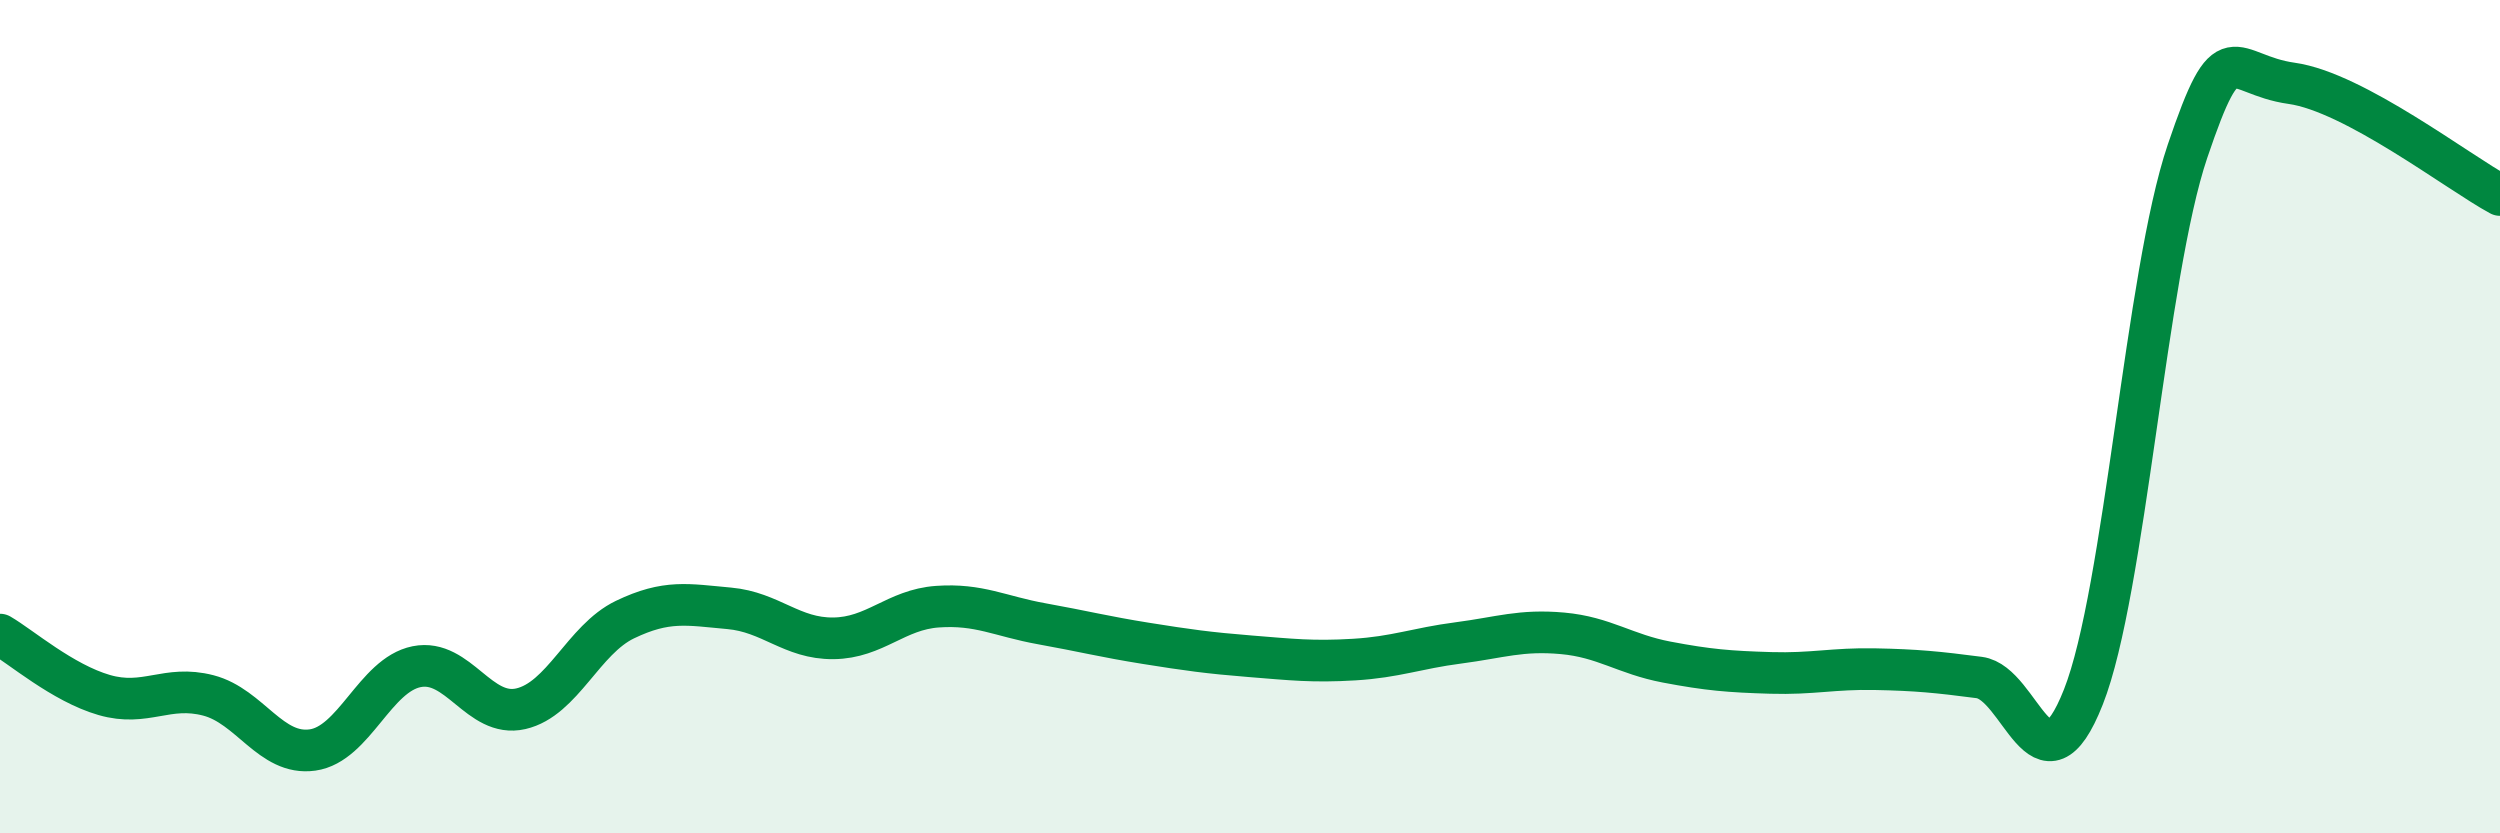
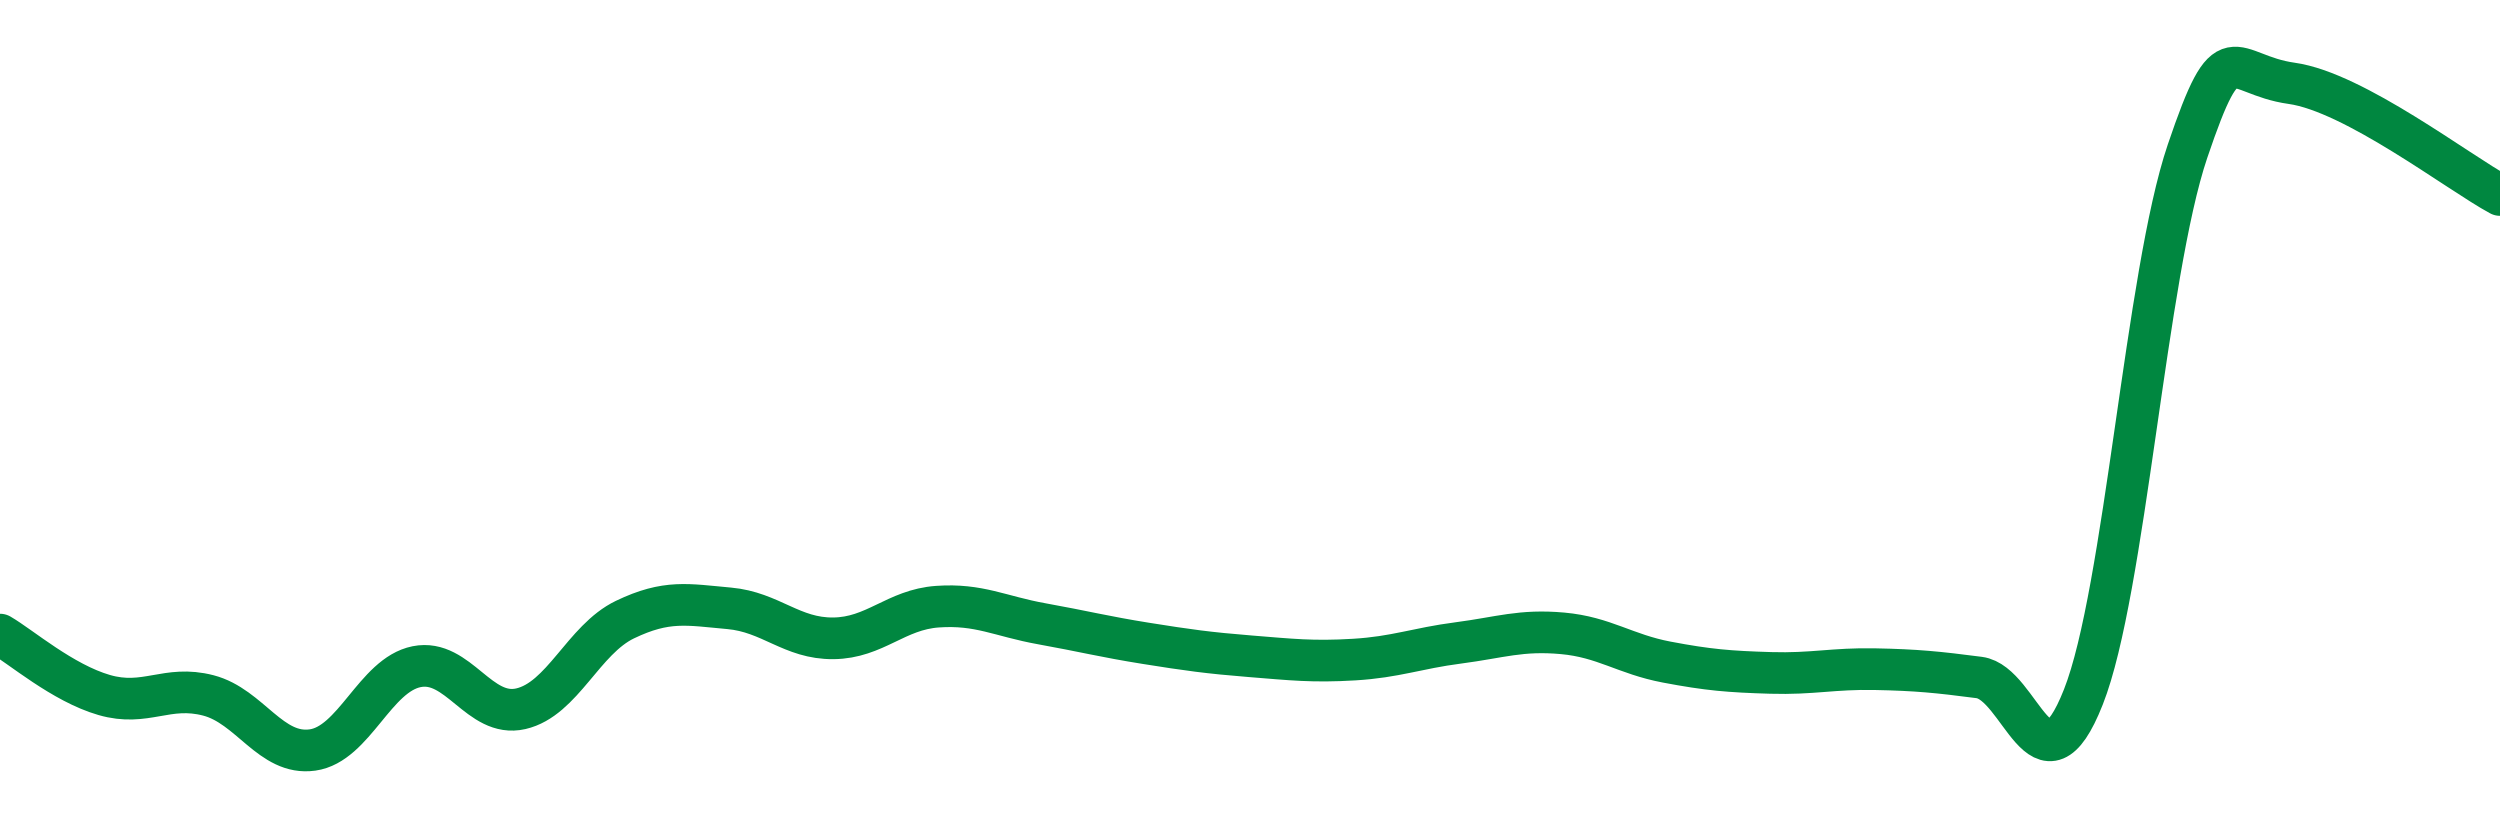
<svg xmlns="http://www.w3.org/2000/svg" width="60" height="20" viewBox="0 0 60 20">
-   <path d="M 0,15.23 C 0.5,15.52 1.5,16.39 2.5,16.68 C 3.5,16.97 4,16.43 5,16.69 C 6,16.95 6.5,18.14 7.5,18 C 8.5,17.86 9,16.2 10,16 C 11,15.8 11.5,17.24 12.5,17.01 C 13.5,16.78 14,15.35 15,14.87 C 16,14.39 16.5,14.51 17.5,14.6 C 18.5,14.69 19,15.33 20,15.32 C 21,15.31 21.5,14.63 22.5,14.56 C 23.5,14.49 24,14.79 25,14.97 C 26,15.15 26.5,15.28 27.5,15.44 C 28.5,15.6 29,15.67 30,15.75 C 31,15.83 31.5,15.89 32.5,15.83 C 33.5,15.77 34,15.56 35,15.43 C 36,15.3 36.5,15.11 37.5,15.2 C 38.5,15.29 39,15.7 40,15.89 C 41,16.08 41.5,16.12 42.5,16.15 C 43.5,16.18 44,16.04 45,16.06 C 46,16.08 46.5,16.13 47.5,16.26 C 48.5,16.39 49,19.26 50,16.73 C 51,14.2 51.5,6.58 52.5,3.63 C 53.5,0.68 53.5,1.79 55,2 C 56.5,2.21 59,4.14 60,4.68L60 20L0 20Z" fill="#008740" opacity="0.1" stroke-linecap="round" stroke-linejoin="round" />
  <path d="M 0,15.23 C 0.5,15.52 1.5,16.39 2.5,16.68 C 3.5,16.97 4,16.43 5,16.69 C 6,16.95 6.5,18.14 7.5,18 C 8.5,17.86 9,16.2 10,16 C 11,15.8 11.5,17.24 12.5,17.01 C 13.5,16.78 14,15.35 15,14.87 C 16,14.39 16.5,14.51 17.5,14.6 C 18.5,14.69 19,15.33 20,15.32 C 21,15.31 21.5,14.63 22.5,14.56 C 23.5,14.49 24,14.79 25,14.97 C 26,15.15 26.5,15.28 27.5,15.44 C 28.5,15.6 29,15.67 30,15.75 C 31,15.83 31.5,15.89 32.5,15.83 C 33.5,15.77 34,15.56 35,15.43 C 36,15.3 36.5,15.11 37.5,15.2 C 38.5,15.29 39,15.7 40,15.89 C 41,16.08 41.5,16.12 42.5,16.15 C 43.5,16.18 44,16.04 45,16.06 C 46,16.08 46.5,16.13 47.5,16.26 C 48.5,16.39 49,19.26 50,16.73 C 51,14.2 51.5,6.58 52.5,3.63 C 53.5,0.68 53.5,1.79 55,2 C 56.5,2.21 59,4.14 60,4.68" stroke="#008740" stroke-width="1" fill="none" stroke-linecap="round" stroke-linejoin="round" />
</svg>